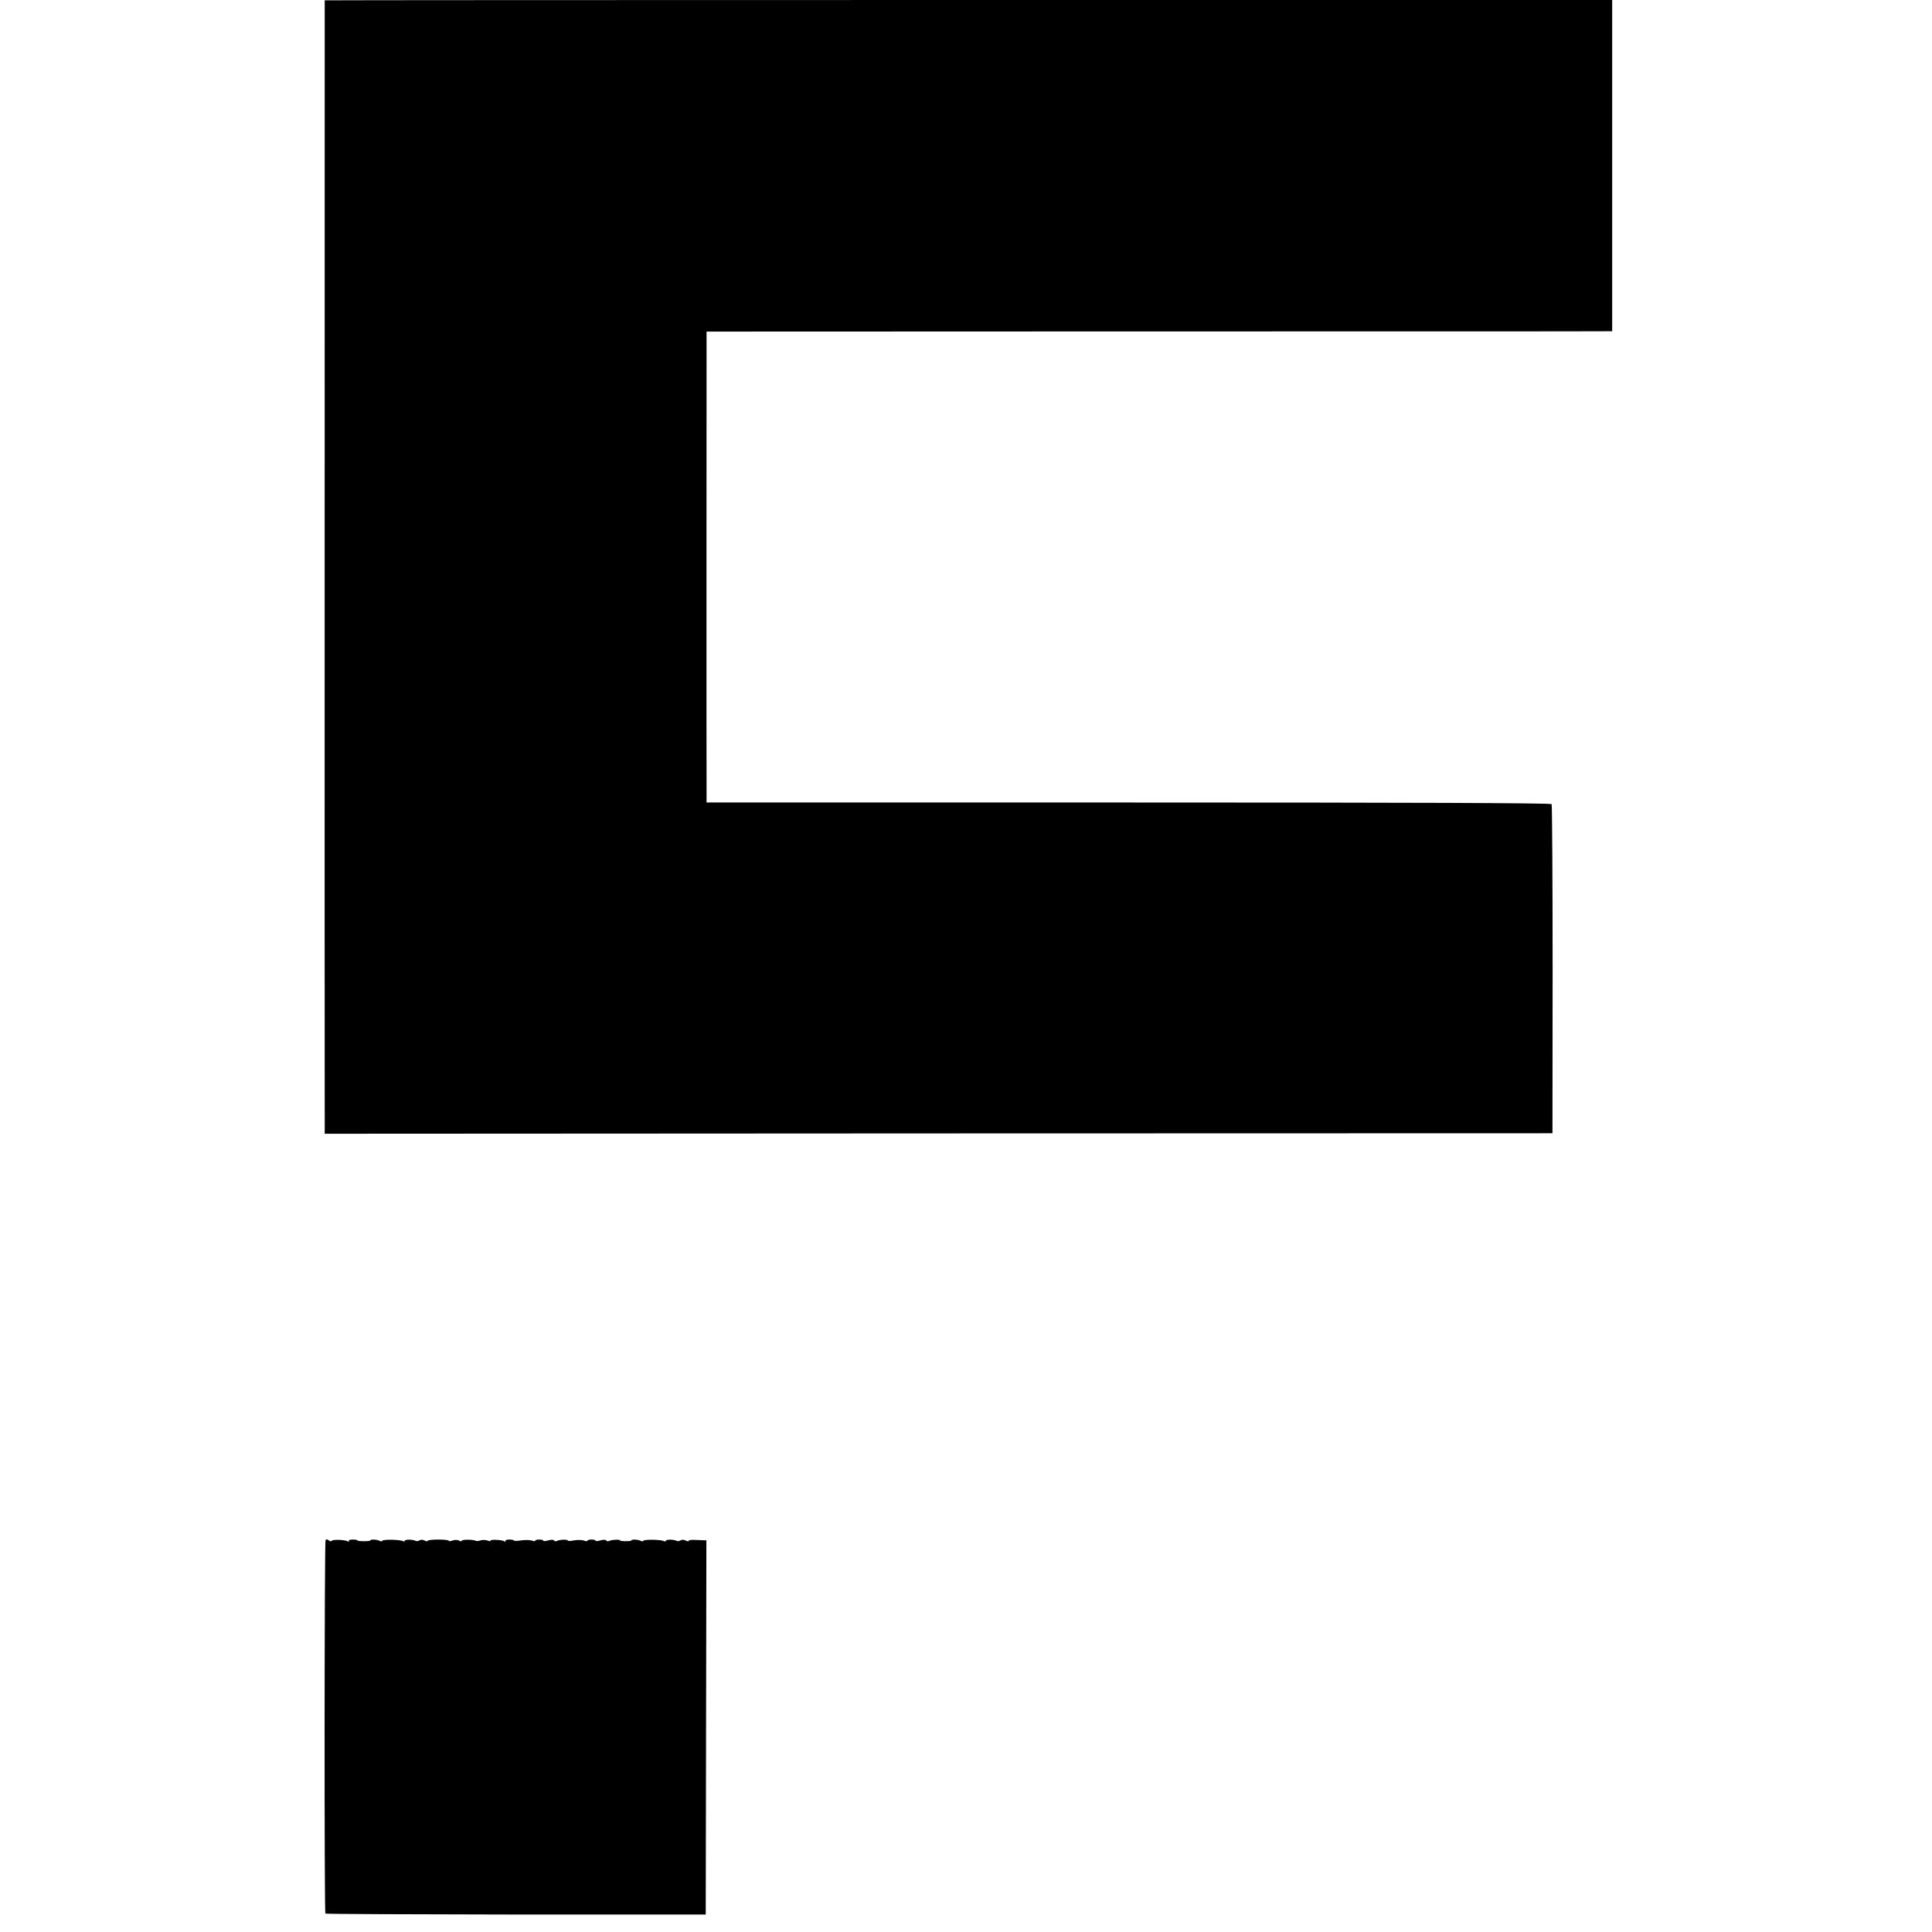
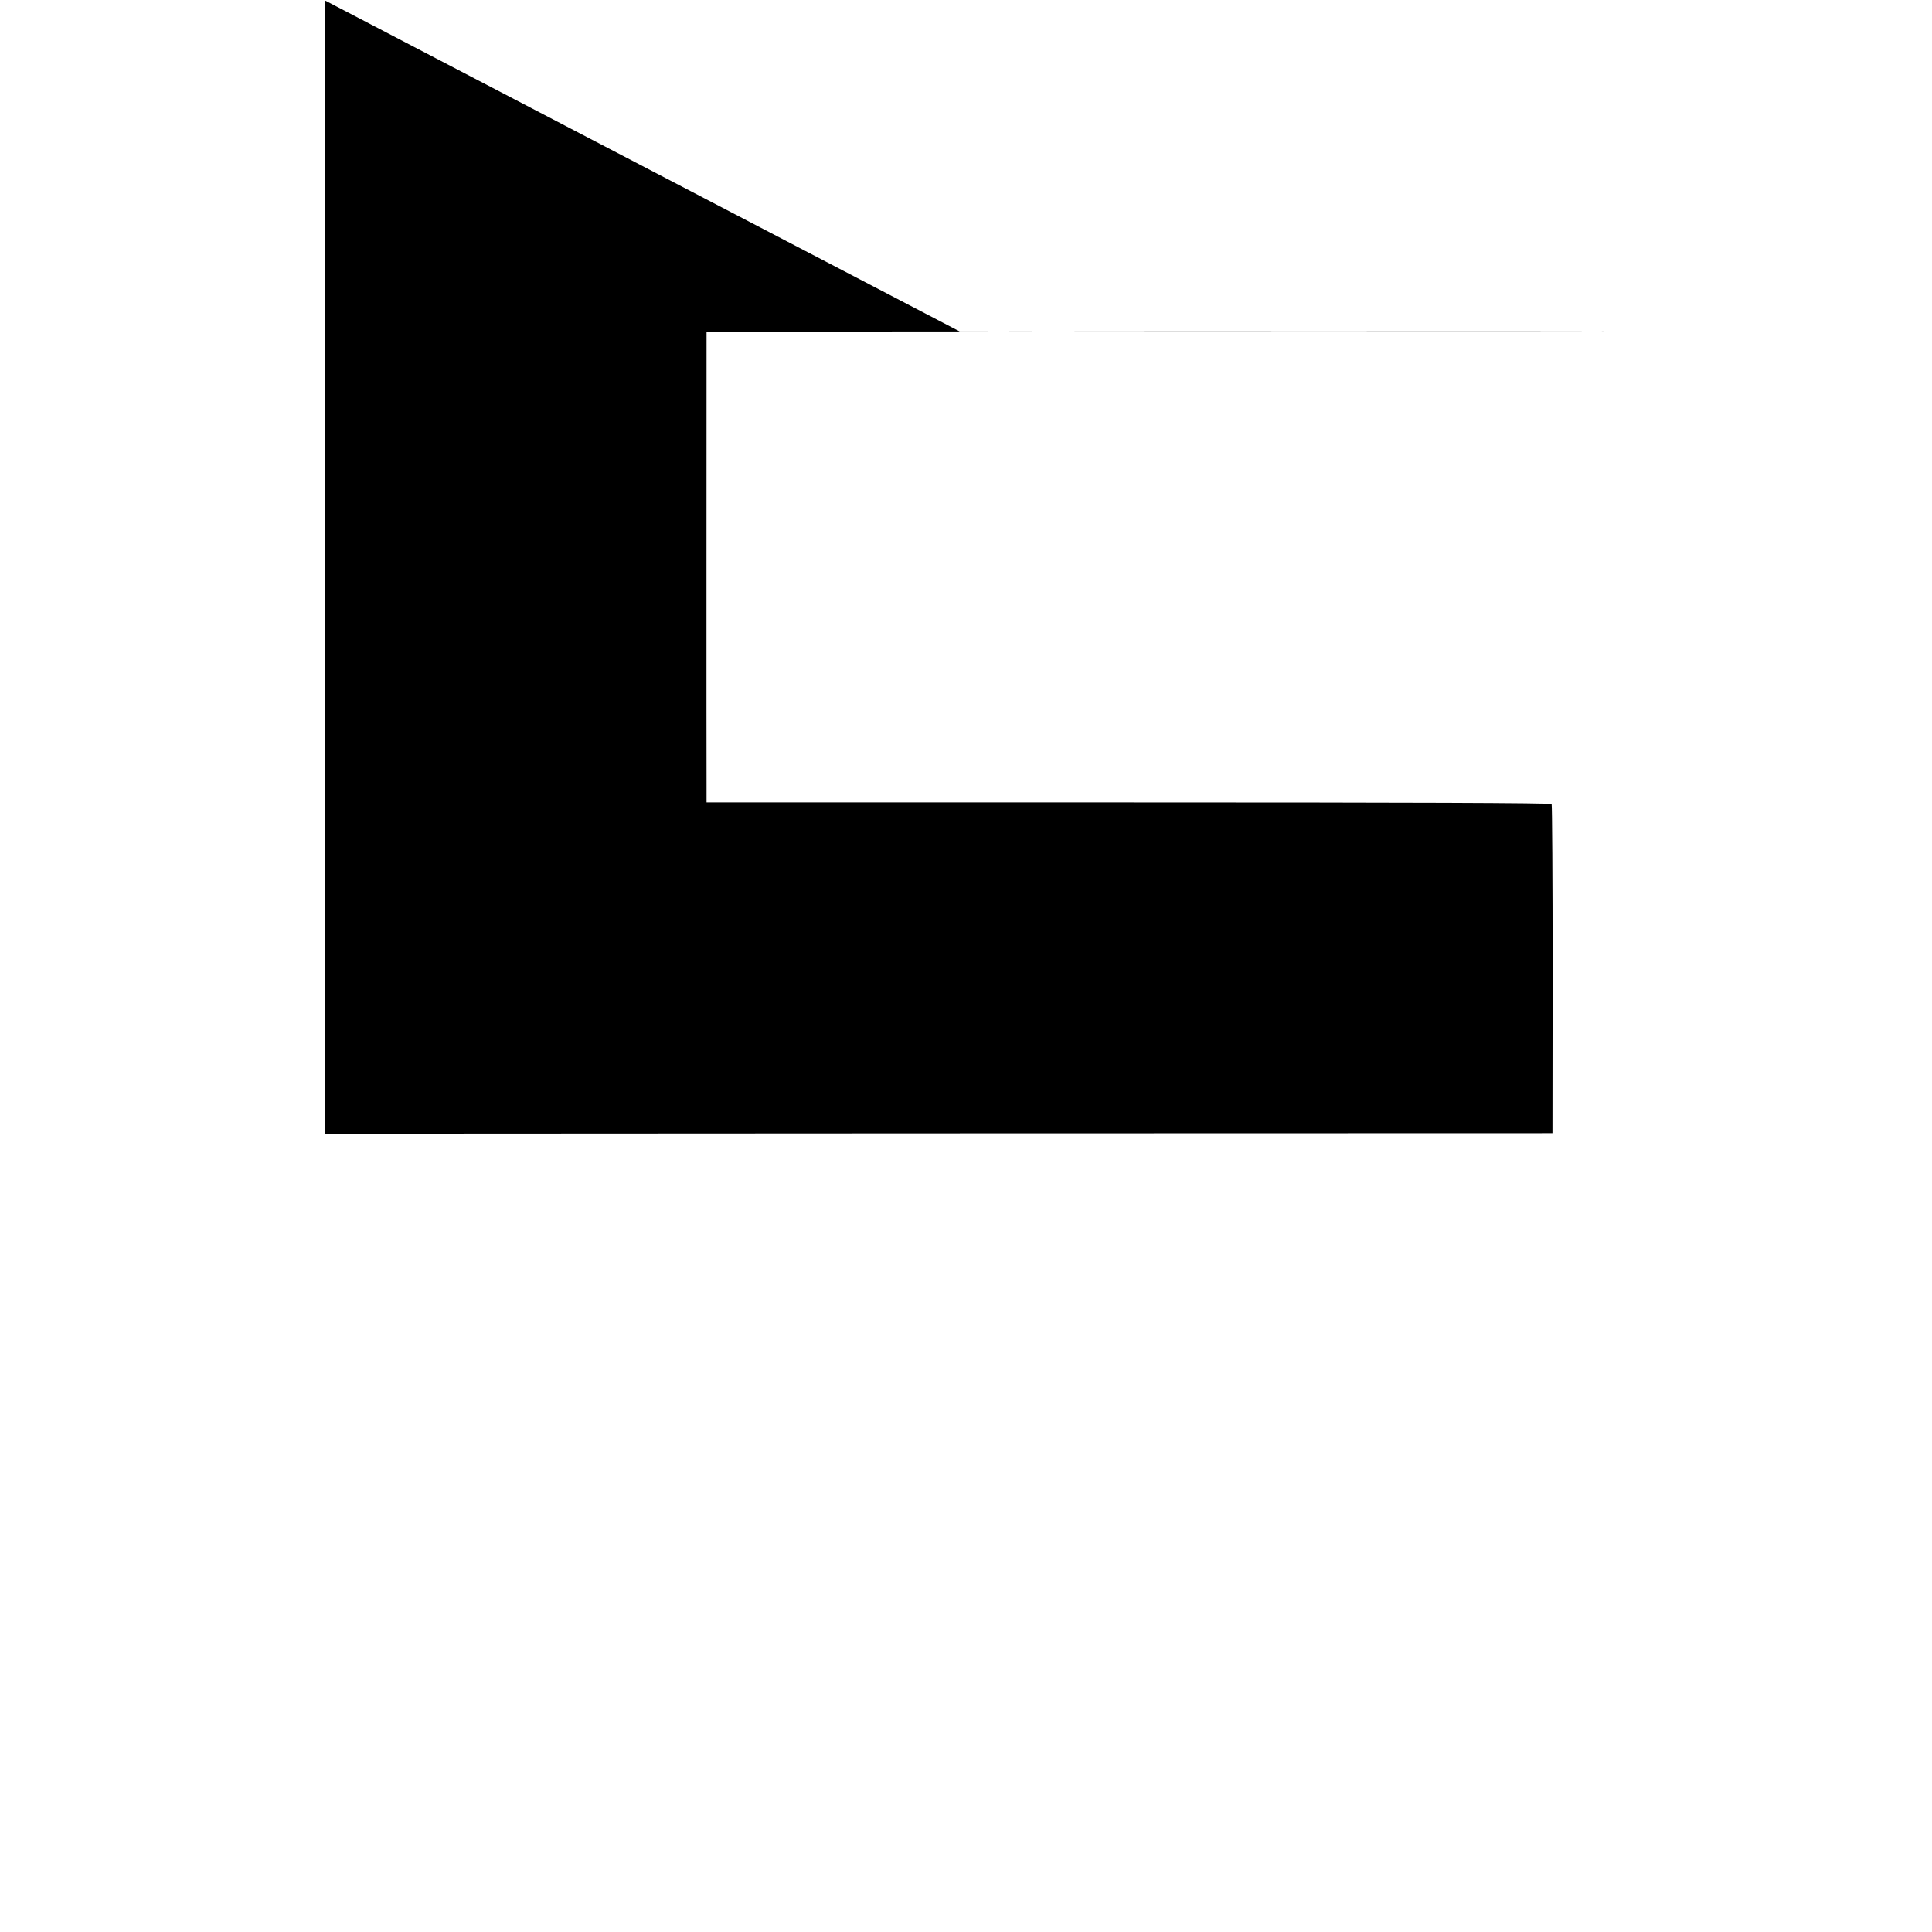
<svg xmlns="http://www.w3.org/2000/svg" version="1.0" width="1184pt" height="1184pt" viewBox="0 0 1184 1184" preserveAspectRatio="xMidYMid meet">
  <g transform="translate(0,1184) scale(0.1,-0.1)" fill="#000000" stroke="none">
-     <path d="M1990 11838 c0 -4 -1 -6705 0 -6839 l0 -107 3762 2 3762 1 1 1003 c0 552 -3 1008 -6 1014 -4 7 -856 10 -2593 10 l-2586 0 0 111 c-1 124 0 2628 0 2719 l0 56 2723 1 c1497 0 2746 0 2775 1 l52 0 0 1015 0 1015 -3945 0 c-2170 0 -3945 -1 -3945 -2z" />
-     <path d="M1995 2401 c-7 -12 -8 -2281 -1 -2288 3 -3 528 -5 1168 -6 l1163 0 2 1147 2 1146 -22 1 c-12 0 -37 1 -55 2 -17 1 -32 -2 -32 -6 0 -4 -8 -3 -18 2 -10 6 -24 6 -32 1 -8 -5 -18 -6 -23 -3 -15 9 -67 10 -67 0 0 -4 -5 -5 -10 -2 -16 10 -121 12 -127 3 -2 -5 -9 -5 -16 -1 -13 8 -57 11 -57 3 0 -3 -16 -5 -35 -5 -19 0 -35 2 -35 5 0 7 -55 4 -68 -4 -6 -3 -13 -2 -16 3 -4 6 -18 6 -36 1 -17 -5 -30 -6 -30 -2 0 4 -11 7 -25 7 -14 0 -25 -3 -25 -7 0 -4 -10 -4 -22 1 -12 4 -39 5 -60 1 -21 -4 -38 -5 -38 -1 0 8 -54 6 -68 -3 -6 -3 -13 -2 -16 3 -4 6 -18 6 -36 1 -17 -5 -30 -6 -30 -2 0 4 -11 7 -25 7 -14 0 -25 -3 -25 -7 0 -4 -10 -4 -21 1 -12 4 -41 4 -65 1 -24 -4 -44 -4 -44 -1 0 3 -13 6 -29 6 -16 0 -27 -4 -23 -9 3 -5 0 -6 -6 -2 -16 10 -91 13 -86 4 3 -4 -5 -4 -18 1 -13 4 -32 5 -43 1 -11 -4 -24 -5 -28 -3 -15 9 -87 9 -87 1 0 -5 -8 -5 -17 1 -10 5 -26 5 -40 0 -13 -5 -23 -5 -23 -1 0 4 -29 7 -65 7 -36 0 -65 -4 -65 -8 0 -4 -8 -3 -18 2 -10 6 -24 6 -32 1 -8 -5 -18 -6 -23 -3 -15 9 -67 10 -67 0 0 -4 -5 -5 -10 -2 -16 10 -121 12 -127 3 -2 -5 -9 -5 -16 -1 -13 8 -57 11 -57 3 0 -3 -18 -5 -40 -5 -22 0 -40 2 -40 5 0 3 -13 5 -29 5 -16 0 -27 -4 -23 -9 3 -5 0 -6 -6 -2 -17 10 -93 13 -99 3 -2 -4 -11 -3 -18 3 -9 7 -15 8 -20 1z" />
+     <path d="M1990 11838 c0 -4 -1 -6705 0 -6839 l0 -107 3762 2 3762 1 1 1003 c0 552 -3 1008 -6 1014 -4 7 -856 10 -2593 10 l-2586 0 0 111 c-1 124 0 2628 0 2719 l0 56 2723 1 c1497 0 2746 0 2775 1 c-2170 0 -3945 -1 -3945 -2z" />
  </g>
</svg>